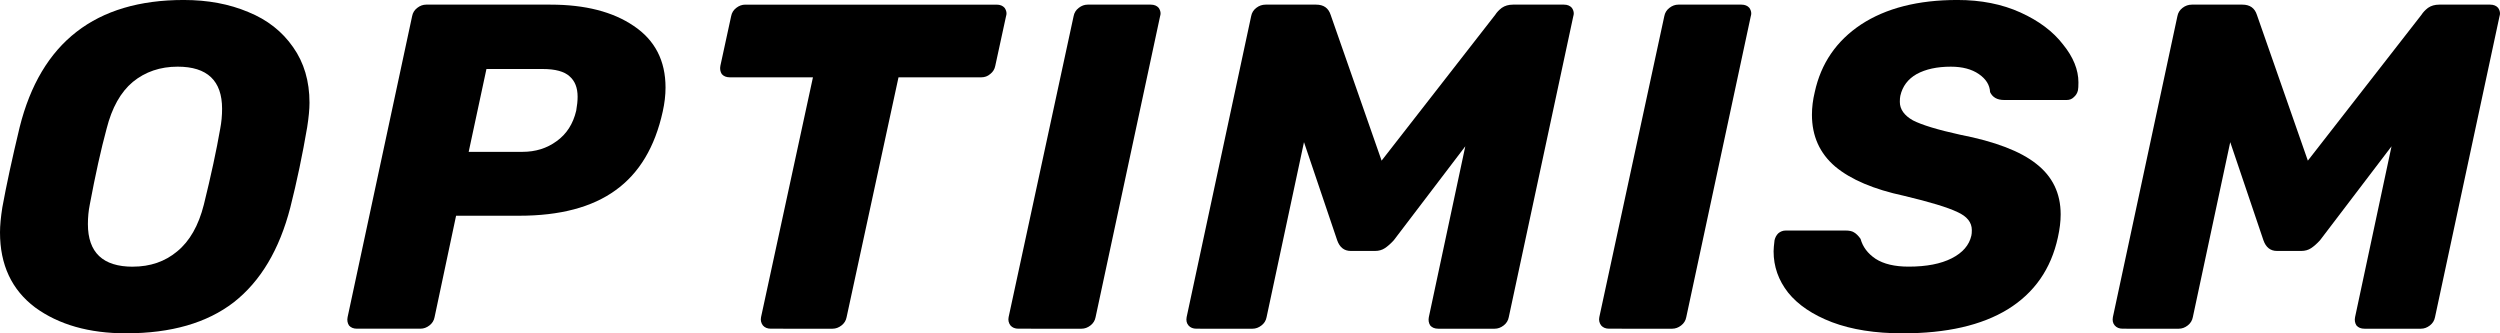
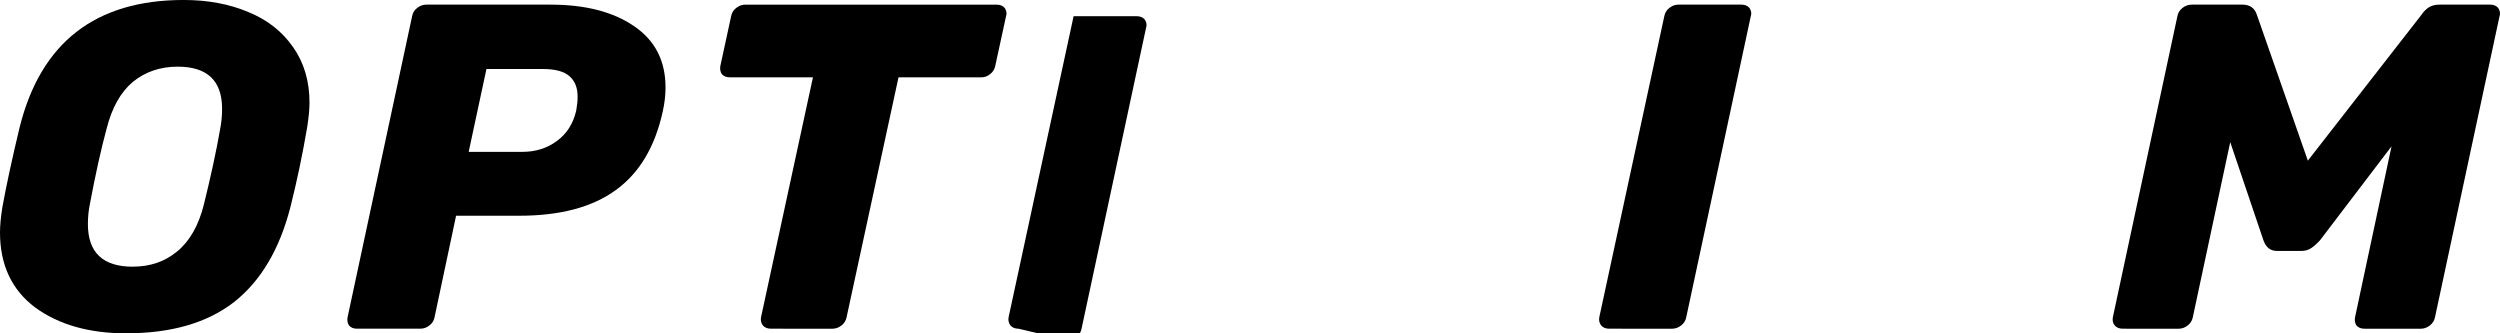
<svg xmlns="http://www.w3.org/2000/svg" fill="none" height="20" viewBox="0 0 150 20" width="150">
  <g fill="#000">
    <path d="m7.574 20c-2.225 0-4.049-.518-5.47-1.556-1.403-1.056-2.104-2.555-2.104-4.5 0-.407.047-.907.14-1.5.243-1.333.589-2.935 1.038-4.806 1.272-5.093 4.554-7.639 9.846-7.639 1.44 0 2.73.241 3.871.722 1.141.463 2.038 1.167 2.693 2.111.654.926.982 2.037.982 3.333 0 .389-.047.88-.14 1.472-.281 1.648-.617 3.25-1.01 4.806-.655 2.537-1.786 4.435-3.394 5.694-1.608 1.241-3.759 1.861-6.452 1.861zm.393-4c1.047 0 1.936-.306 2.665-.917.748-.611 1.281-1.546 1.599-2.805.43-1.741.757-3.259.982-4.556.075-.389.112-.787.112-1.194 0-1.685-.888-2.528-2.665-2.528-1.047 0-1.945.306-2.693.917-.729.611-1.253 1.546-1.571 2.806-.337 1.241-.673 2.759-1.01 4.556-.075.37-.112.759-.112 1.167 0 1.704.898 2.556 2.693 2.556z" />
    <path d="m21.417 19.722c-.206 0-.365-.065-.477-.194-.093-.148-.122-.315-.084-.5l3.871-18.056c.037-.204.14-.37.309-.5.168-.13.346-.194.533-.194h7.462c2.076 0 3.74.426 4.993 1.278 1.272.852 1.908 2.083 1.908 3.694 0 .463-.056.944-.168 1.444-.468 2.13-1.412 3.704-2.833 4.722-1.403 1.018-3.329 1.528-5.779 1.528h-3.787l-1.29 6.083c-.037.204-.14.37-.309.5-.168.13-.346.194-.533.194zm9.93-10.611c.785 0 1.468-.213 2.048-.639.599-.426.991-1.037 1.178-1.833.056-.315.084-.593.084-.833 0-.537-.159-.944-.477-1.222-.318-.296-.86-.444-1.627-.444h-3.366l-1.066 4.972z" />
    <path d="m46.252 19.722c-.206 0-.365-.065-.477-.194-.112-.148-.15-.315-.112-.5l3.114-14.389h-4.993c-.206 0-.365-.065-.477-.194-.093-.148-.121-.315-.084-.5l.645-2.972c.037-.204.14-.37.308-.5.168-.13.346-.194.533-.194h15.092c.206 0 .365.065.477.194.075.111.112.222.112.333 0 .056-.009.111-.028.167l-.645 2.972c-.037.204-.14.37-.309.5-.15.13-.327.194-.533.194h-4.965l-3.114 14.389c-.037.204-.14.37-.308.5-.168.13-.346.194-.533.194z" />
-     <path d="m61.106 19.722c-.206 0-.365-.065-.477-.194-.112-.148-.15-.315-.112-.5l3.899-18.056c.037-.204.14-.37.309-.5.168-.13.346-.194.533-.194h3.787c.206 0 .365.065.477.194.075.111.112.222.112.333 0 .056-.009.111-.028.167l-3.871 18.056c-.037.204-.14.37-.308.5-.168.13-.346.194-.533.194z" />
-     <path d="m71.787 19.722c-.206 0-.365-.065-.477-.194-.112-.13-.15-.296-.112-.5l3.871-18.056c.037-.204.14-.37.308-.5.168-.13.355-.194.561-.194h3.03c.449 0 .739.204.87.611l3.058 8.75 6.817-8.75c.093-.148.224-.287.393-.417.187-.13.411-.194.673-.194h3.058c.206 0 .365.065.477.194.075.111.112.222.112.333 0 .056-.009.111-.028.167l-3.871 18.056c-.037.204-.14.37-.309.5-.168.13-.346.194-.533.194h-3.394c-.206 0-.365-.065-.477-.194-.093-.148-.121-.315-.084-.5l2.188-10.25-4.292 5.639c-.187.204-.365.361-.533.472s-.365.167-.589.167h-1.459c-.393 0-.664-.213-.814-.639l-1.992-5.889-2.244 10.5c-.037.204-.14.37-.309.5-.168.13-.346.194-.533.194z" />
+     <path d="m61.106 19.722c-.206 0-.365-.065-.477-.194-.112-.148-.15-.315-.112-.5l3.899-18.056h3.787c.206 0 .365.065.477.194.075.111.112.222.112.333 0 .056-.009.111-.028.167l-3.871 18.056c-.037.204-.14.37-.308.5-.168.13-.346.194-.533.194z" />
    <path d="m96.548 19.722c-.206 0-.365-.065-.477-.194-.112-.148-.15-.315-.112-.5l3.899-18.056c.037-.204.14-.37.308-.5.168-.13.346-.194.533-.194h3.787c.206 0 .365.065.477.194.075.111.112.222.112.333 0 .056-.009.111-.028.167l-3.871 18.056c-.037.204-.14.37-.309.5-.168.13-.346.194-.533.194z" />
-     <path d="m114.159 20c-1.646 0-3.058-.222-4.236-.667-1.16-.444-2.039-1.037-2.637-1.778-.58-.741-.87-1.565-.87-2.472 0-.148.019-.37.056-.667.038-.167.113-.306.225-.417.131-.111.28-.167.449-.167h3.59c.225 0 .393.037.505.111.131.074.262.204.393.389.131.481.43.88.898 1.194.486.315 1.15.472 1.991.472 1.066 0 1.927-.167 2.581-.5.655-.333 1.048-.787 1.178-1.361.019-.074.028-.185.028-.333 0-.463-.289-.824-.869-1.083-.58-.278-1.646-.602-3.198-.972-1.814-.389-3.189-.972-4.124-1.75-.935-.796-1.402-1.833-1.402-3.111 0-.444.056-.898.168-1.361.374-1.722 1.3-3.074 2.777-4.056 1.496-.981 3.422-1.472 5.779-1.472 1.421 0 2.684.25 3.787.75s1.954 1.139 2.553 1.917c.617.759.925 1.519.925 2.278 0 .222-.009.38-.028.472-.037.167-.121.306-.252.417-.112.111-.253.167-.421.167h-3.759c-.411 0-.692-.157-.841-.472-.019-.426-.244-.787-.674-1.083-.43-.296-.991-.444-1.683-.444-.823 0-1.505.148-2.048.444-.523.296-.851.731-.981 1.306-.019.093-.029.213-.029.361 0 .444.262.815.786 1.111.542.278 1.487.565 2.833.861 2.095.407 3.619.991 4.573 1.75.972.759 1.458 1.769 1.458 3.028 0 .426-.056.889-.168 1.389-.411 1.889-1.412 3.324-3.002 4.306-1.57.963-3.674 1.444-6.311 1.444z" />
    <path d="m127.362 19.722c-.206 0-.365-.065-.477-.194-.112-.13-.15-.296-.112-.5l3.871-18.056c.037-.204.14-.37.309-.5.168-.13.355-.194.561-.194h3.029c.449 0 .739.204.87.611l3.058 8.75 6.816-8.75c.094-.148.225-.287.393-.417.187-.13.411-.194.673-.194h3.058c.206 0 .365.065.477.194.075.111.112.222.112.333 0 .056-.009.111-.028.167l-3.871 18.056c-.038.204-.141.37-.309.5-.168.13-.346.194-.533.194h-3.394c-.206 0-.365-.065-.477-.194-.094-.148-.122-.315-.084-.5l2.188-10.25-4.292 5.639c-.187.204-.365.361-.533.472s-.365.167-.589.167h-1.459c-.393 0-.664-.213-.813-.639l-1.992-5.889-2.244 10.5c-.038.204-.141.37-.309.5-.168.13-.346.194-.533.194z" />
  </g>
</svg>